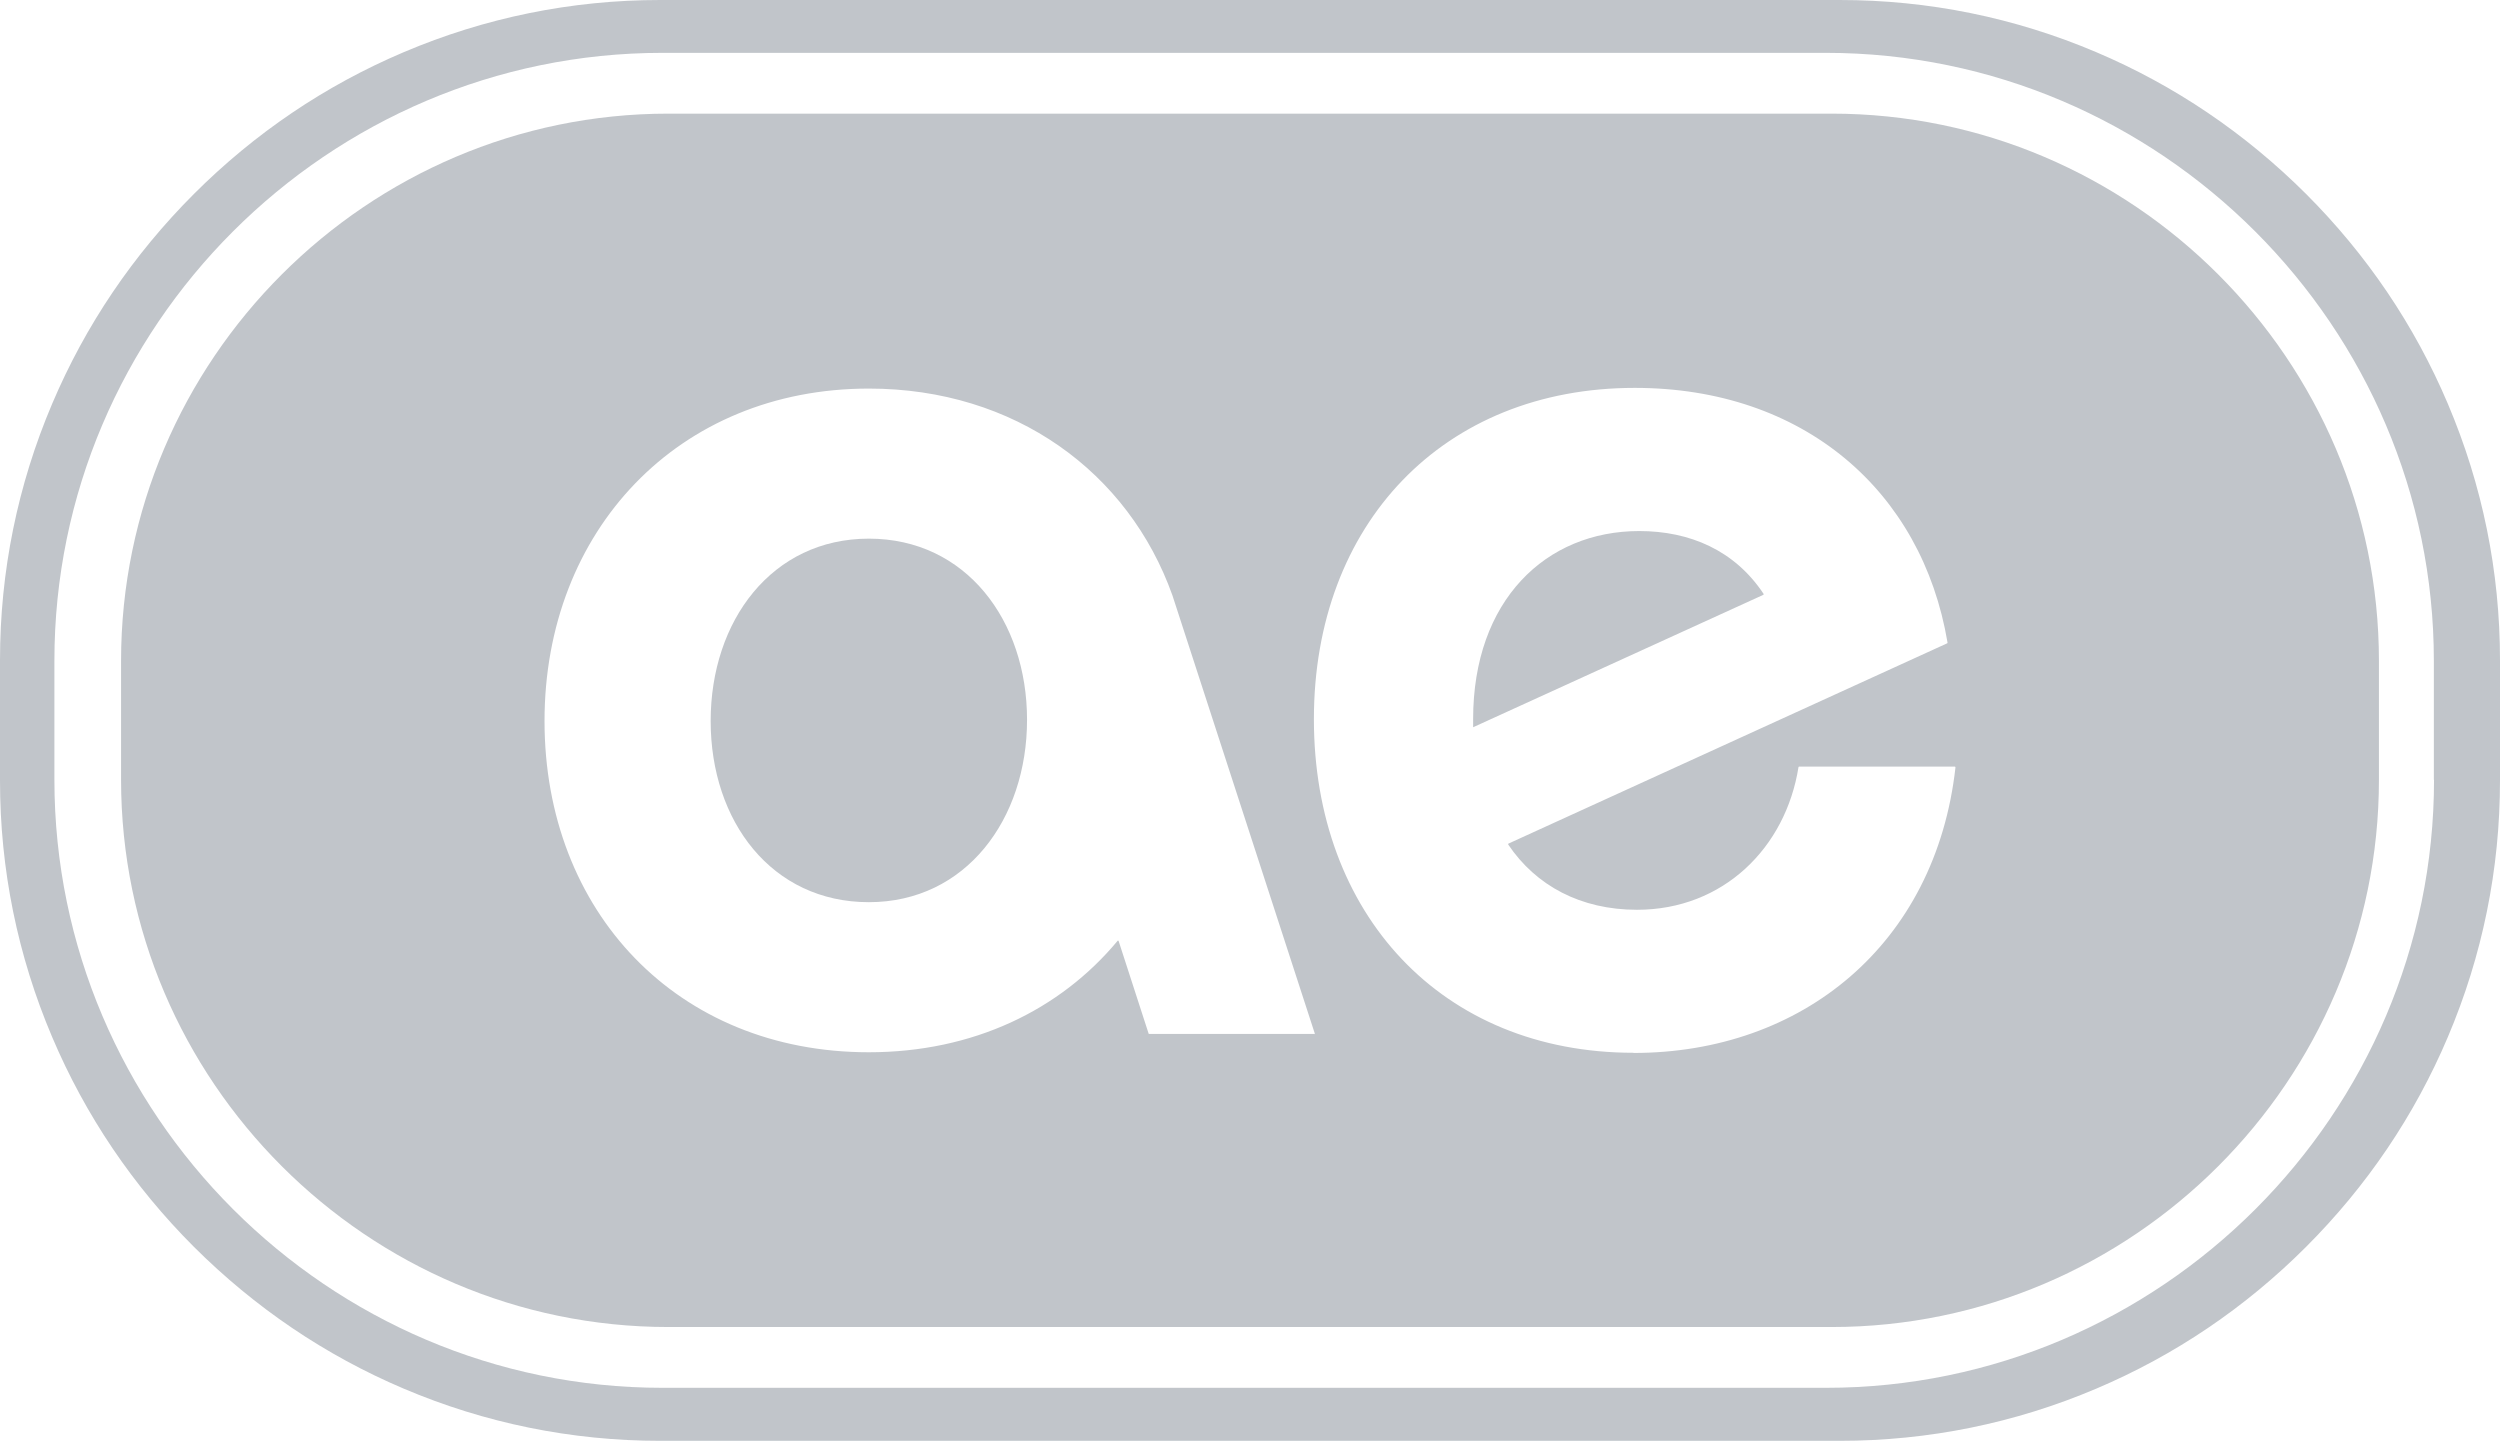
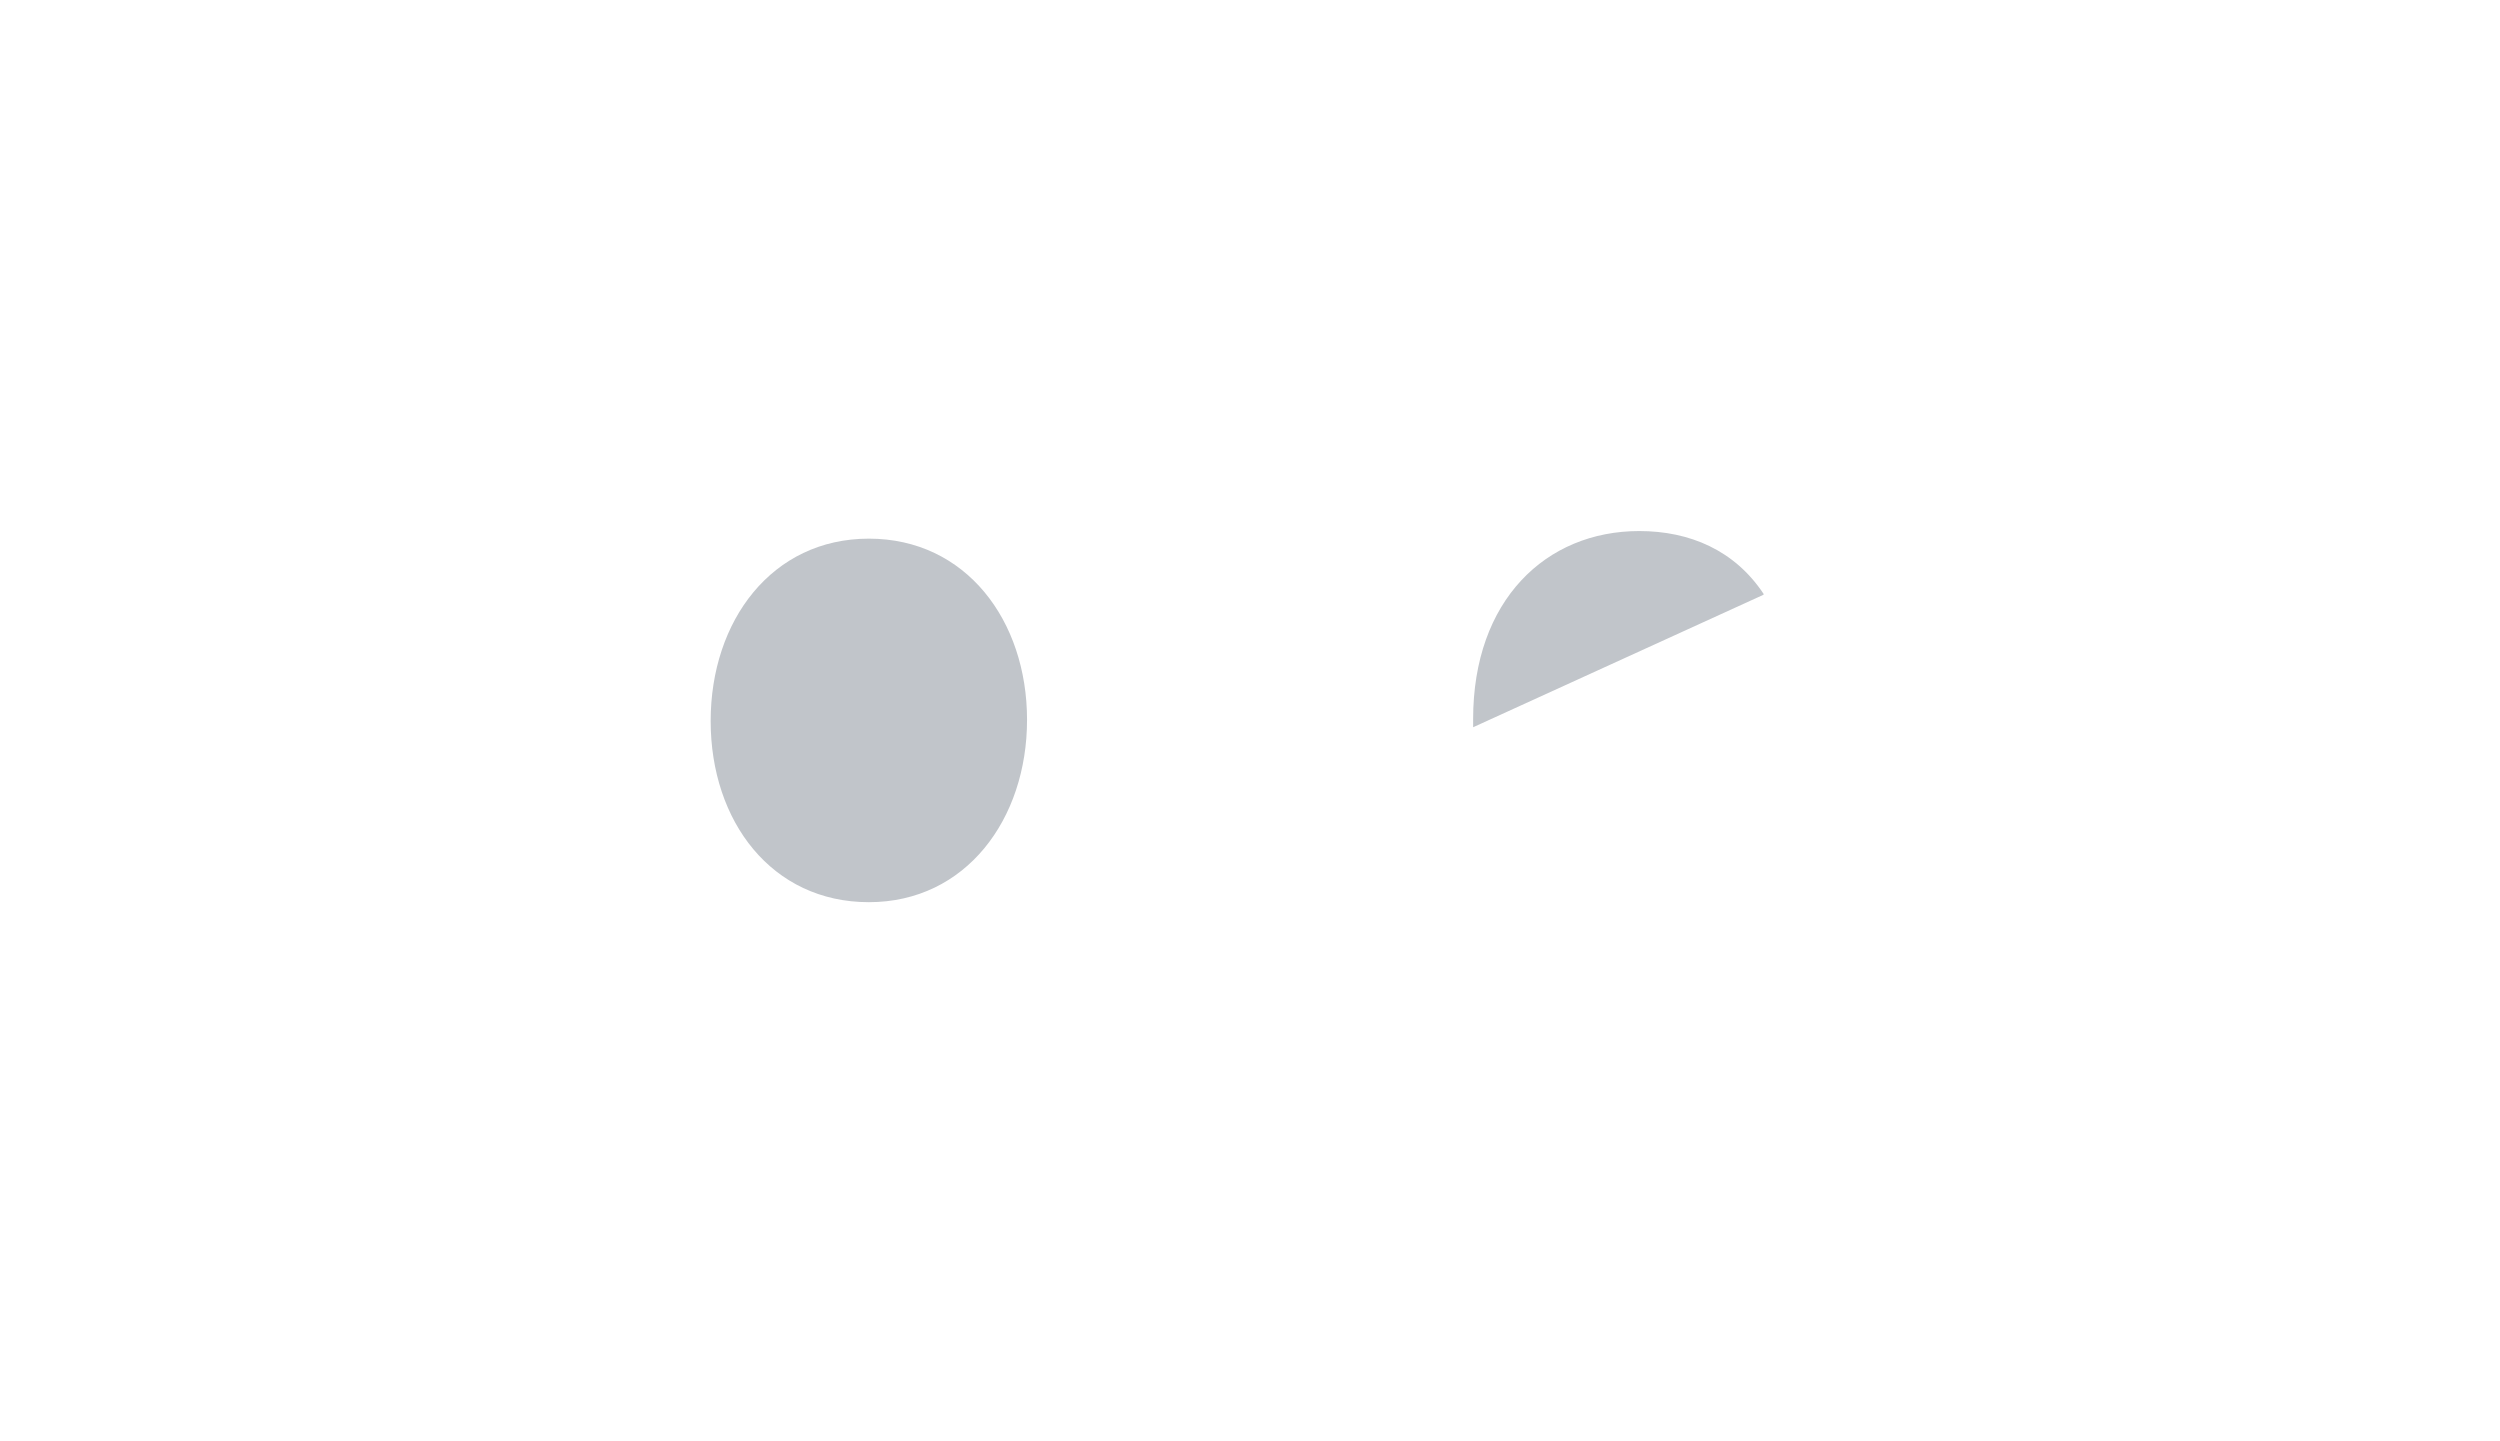
<svg xmlns="http://www.w3.org/2000/svg" id="Capa_2" viewBox="0 0 144.76 83.42">
  <defs>
    <style>
      .cls-1 {
        fill: #c1c5ca;
      }
    </style>
  </defs>
  <g id="Capa_1-2" data-name="Capa_1">
    <g>
      <path class="cls-1" d="M50.31,31.19c-5.61,0-9.16,4.75-9.16,10.56s3.54,10.49,9.16,10.49,9.16-4.81,9.16-10.56-3.54-10.49-9.16-10.49" />
      <path class="cls-1" d="M102.12,34.39c-1.67-2.52-4.27-3.64-7.2-3.64-5.41,0-9.62,4.01-9.62,10.89v.47l16.81-7.67s.02-.03.01-.05" />
-       <path class="cls-1" d="M106.06,6.58H38.7c-17.43,0-31.69,14.26-31.69,31.69v6.88c0,17.43,14.26,31.69,31.69,31.69h67.36c17.43,0,31.69-14.26,31.69-31.69v-6.88c0-17.43-14.26-31.69-31.69-31.69M76.1,59.87h-9.56s-.03,0-.03-.02l-1.74-5.37s-.04-.03-.05-.01c-3.34,4.02-8.38,6.46-14.41,6.46-11.1,0-18.78-8.15-18.78-19.18s7.75-19.25,18.78-19.25c8.46,0,15.04,4.85,17.58,11.98,2.36,7.26,6.94,21.36,8.24,25.36,0,.02,0,.04-.03.04M94.59,60.96c-11.1,0-18.51-8.02-18.51-19.32s7.49-19.18,18.58-19.18c9.75,0,16.63,5.94,18.11,14.75,0,.01,0,.03-.02.04l-25.41,11.6s-.02.03-.01.05c1.61,2.39,4.2,3.78,7.46,3.78,5,0,8.61-3.6,9.35-8.26,0-.01.02-.03.03-.03h9.03s.03.02.03.04c-1.15,10.27-8.9,16.54-18.64,16.54" />
-       <path class="cls-1" d="M141.74,23.38c-1.93-4.55-4.69-8.63-8.21-12.15-3.52-3.51-7.6-6.28-12.15-8.21-4.71-2-9.71-3.02-14.85-3.02H38.23c-5.14,0-10.14,1.02-14.85,3.02-4.55,1.93-8.63,4.69-12.15,8.21-3.52,3.52-6.28,7.6-8.21,12.15-2,4.71-3.02,9.71-3.02,14.85v6.97c0,5.14,1.02,10.14,3.02,14.85,1.93,4.55,4.69,8.63,8.21,12.15,3.52,3.51,7.6,6.28,12.15,8.21,4.71,2,9.71,3.02,14.85,3.02h68.3c5.14,0,10.14-1.02,14.85-3.02,4.55-1.93,8.63-4.69,12.15-8.21,3.52-3.52,6.28-7.6,8.21-12.15,2-4.71,3.02-9.71,3.02-14.85v-6.97c0-5.14-1.02-10.14-3.02-14.85M140.94,45.15c0,19.37-15.85,35.21-35.21,35.21H38.36c-19.37,0-35.21-15.85-35.21-35.21v-6.88C3.14,18.91,18.99,3.06,38.36,3.06h67.36c19.37,0,35.21,15.85,35.21,35.21v6.88Z" />
    </g>
  </g>
</svg>